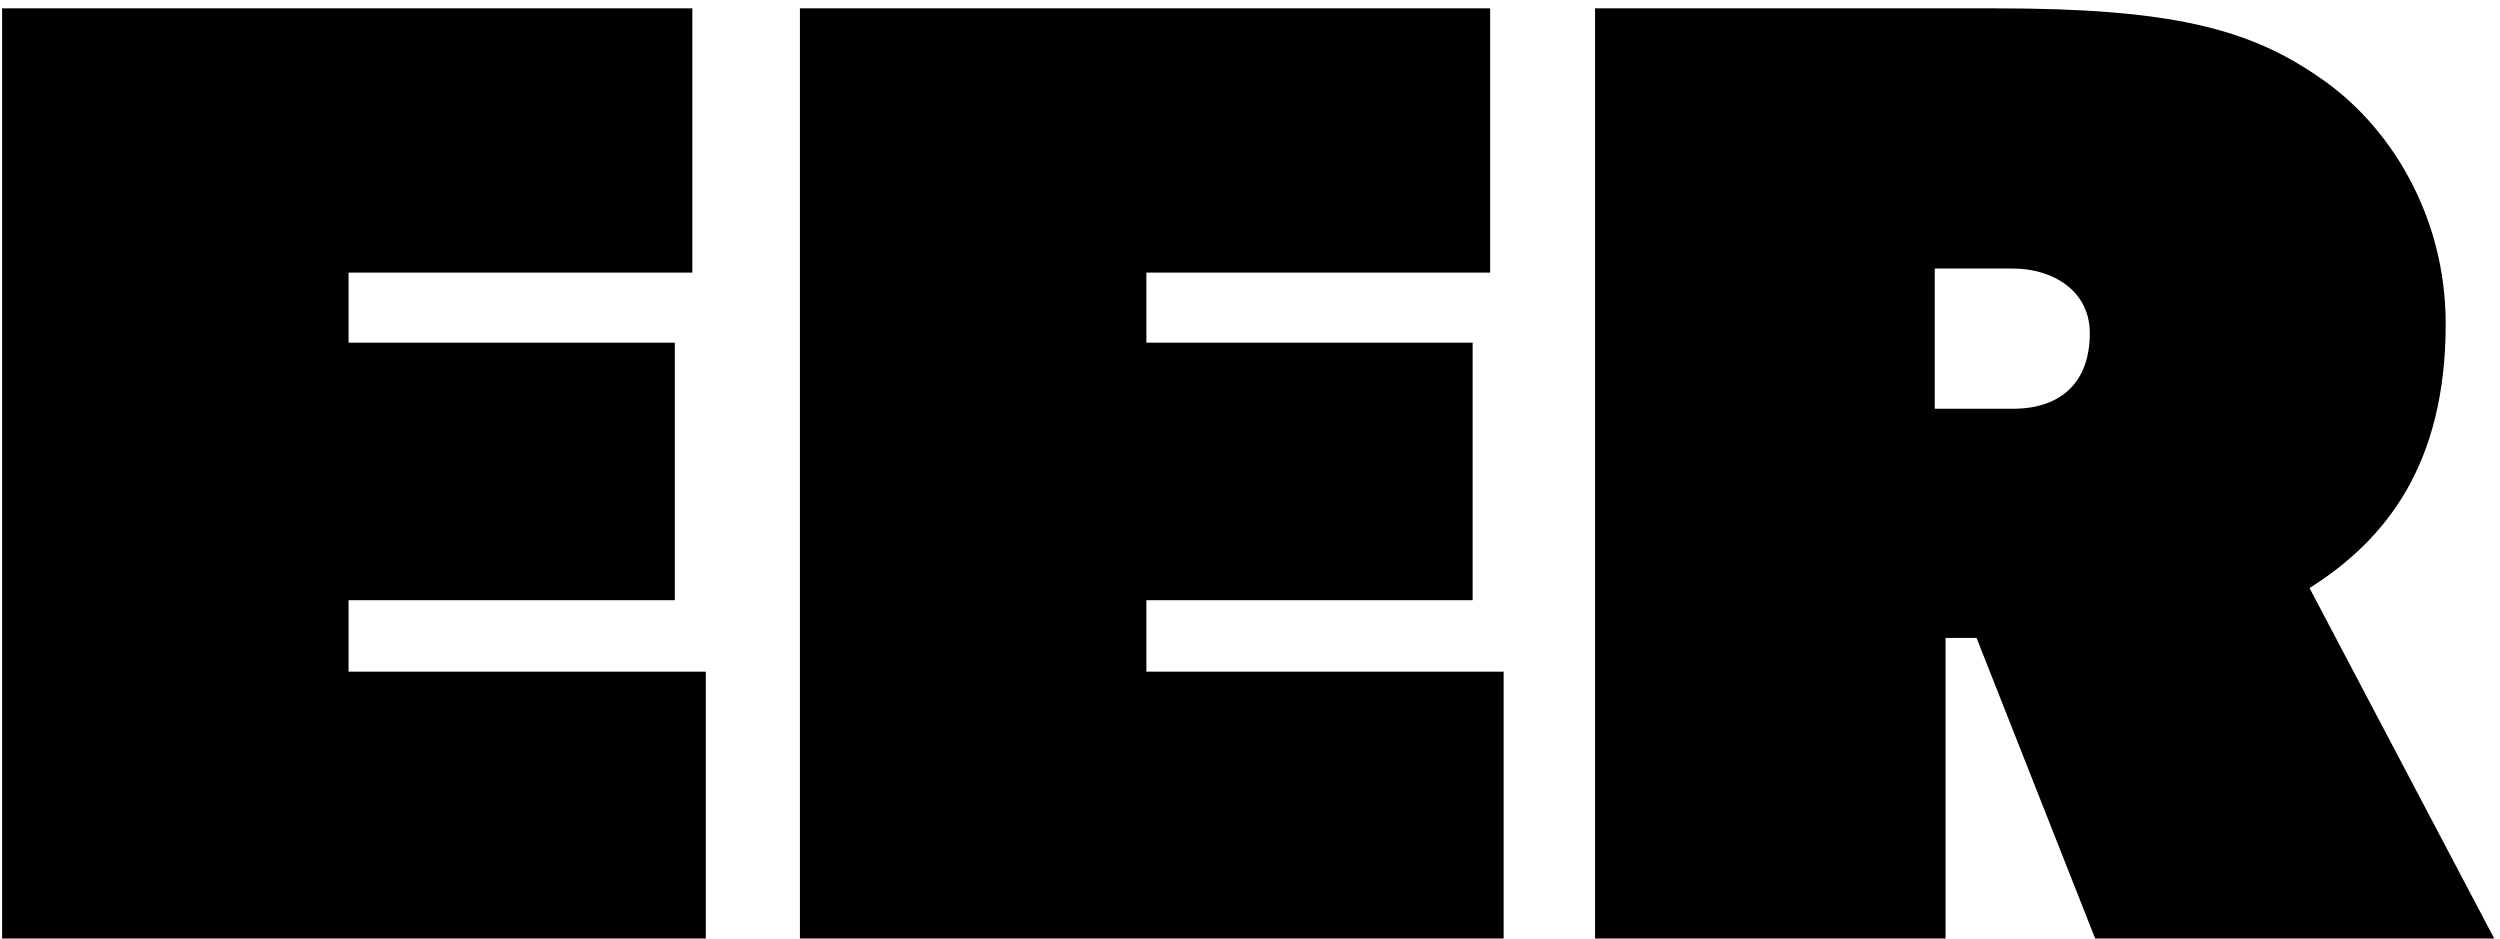
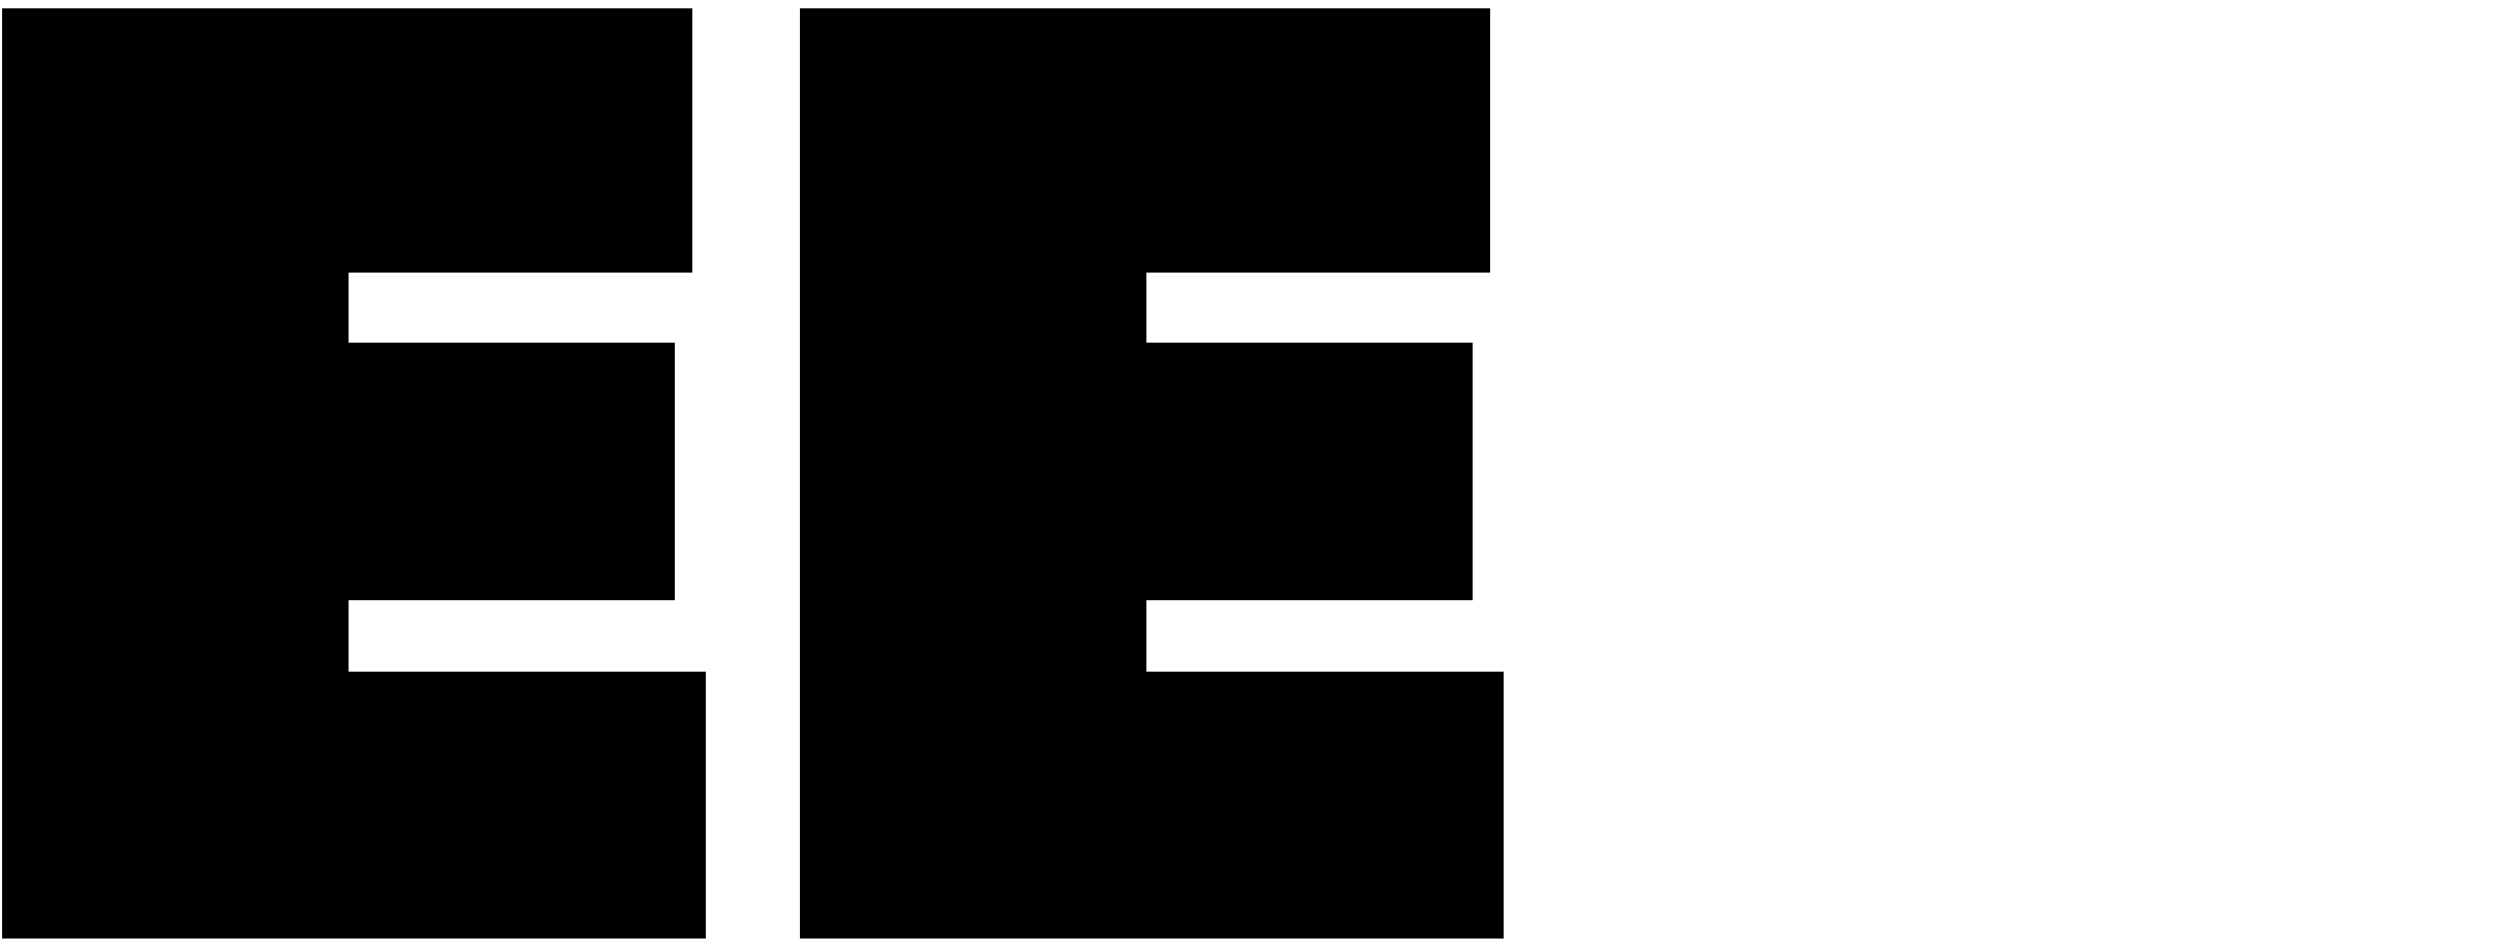
<svg xmlns="http://www.w3.org/2000/svg" width="293" height="110" viewBox="0 0 293 110" fill="none">
  <path d="M82.722 110H0.246V0.98H81.142V31.948H40.852V40.164H79.088V70.342H40.852V78.716H82.722V110Z" fill="black" />
  <path d="M176.226 110H93.75V0.98H174.646V31.948H134.356V40.164H172.592V70.342H134.356V78.716H176.226V110Z" fill="black" />
-   <path d="M286.636 37.952C286.636 54.384 279.684 63.232 270.678 68.92L292.324 110H245.556L231.652 74.766H228.018V110H186.938V0.98H234.022C254.404 0.98 263.568 3.35 271.784 9.038C280 14.568 286.636 25.154 286.636 37.952ZM244.924 39.058C244.924 34.002 240.5 31.474 235.918 31.474H226.754V47.906H235.918C241.606 47.906 244.924 44.746 244.924 39.058Z" fill="black" />
</svg>